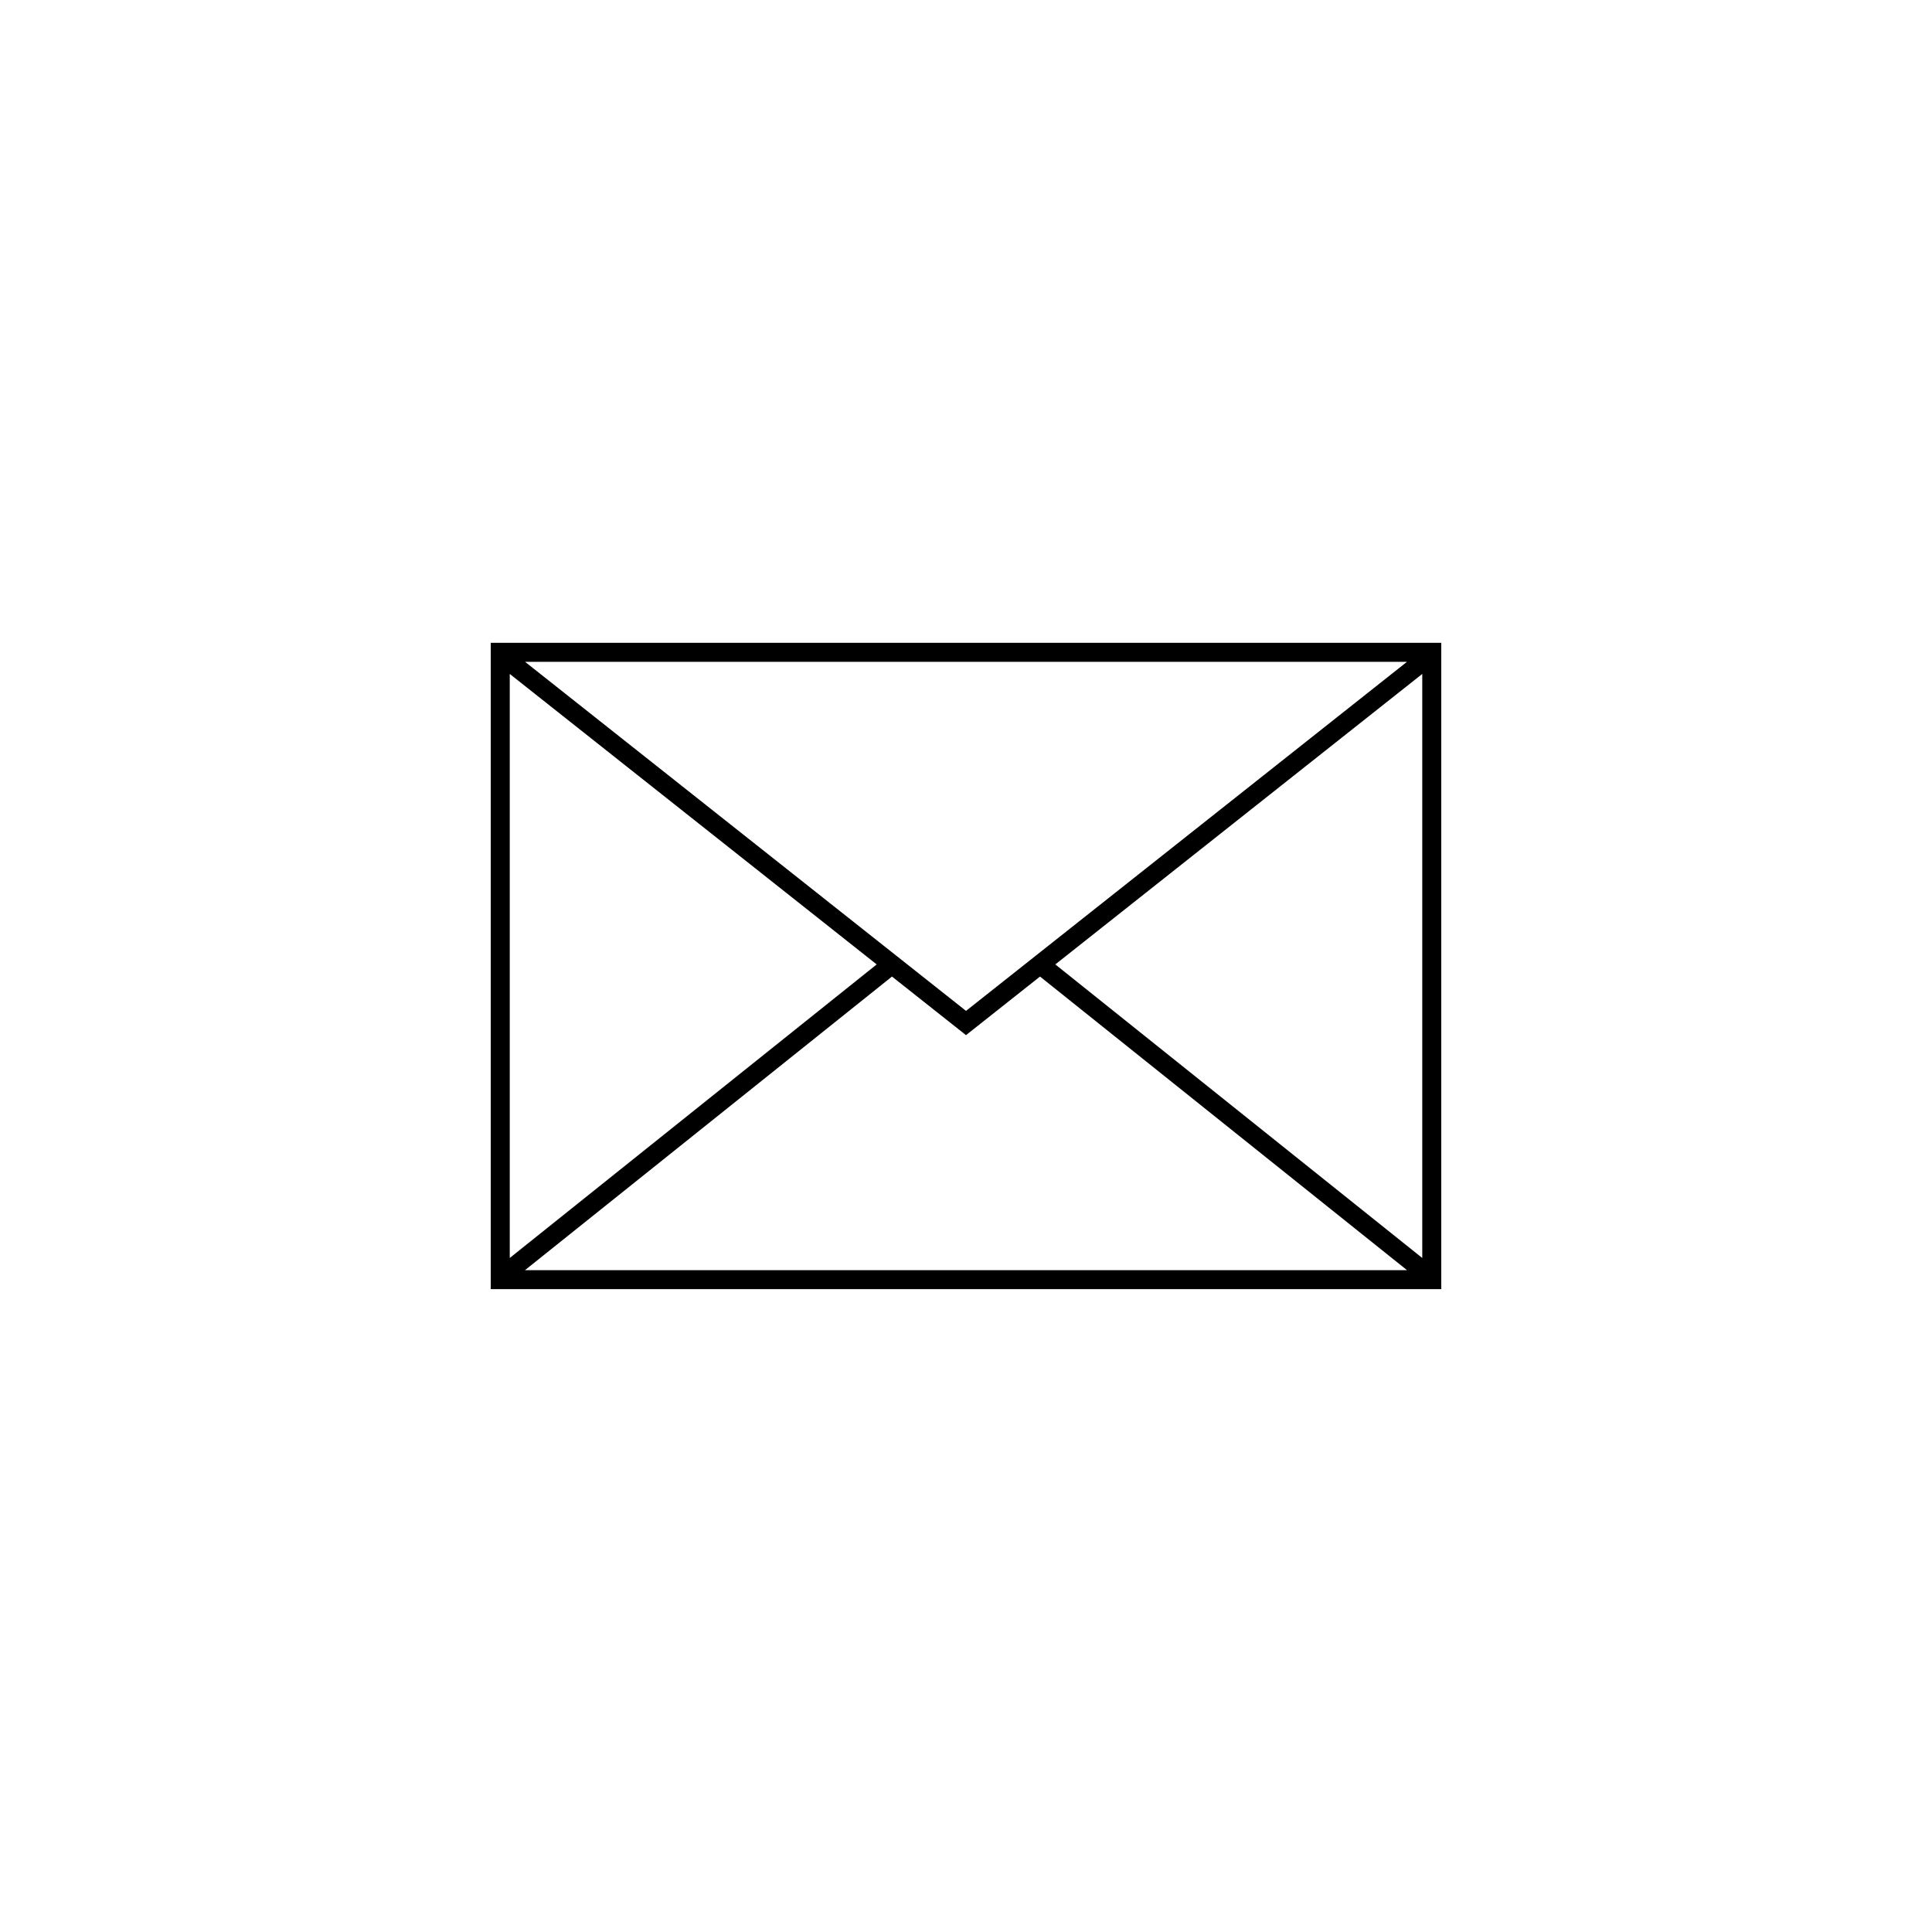
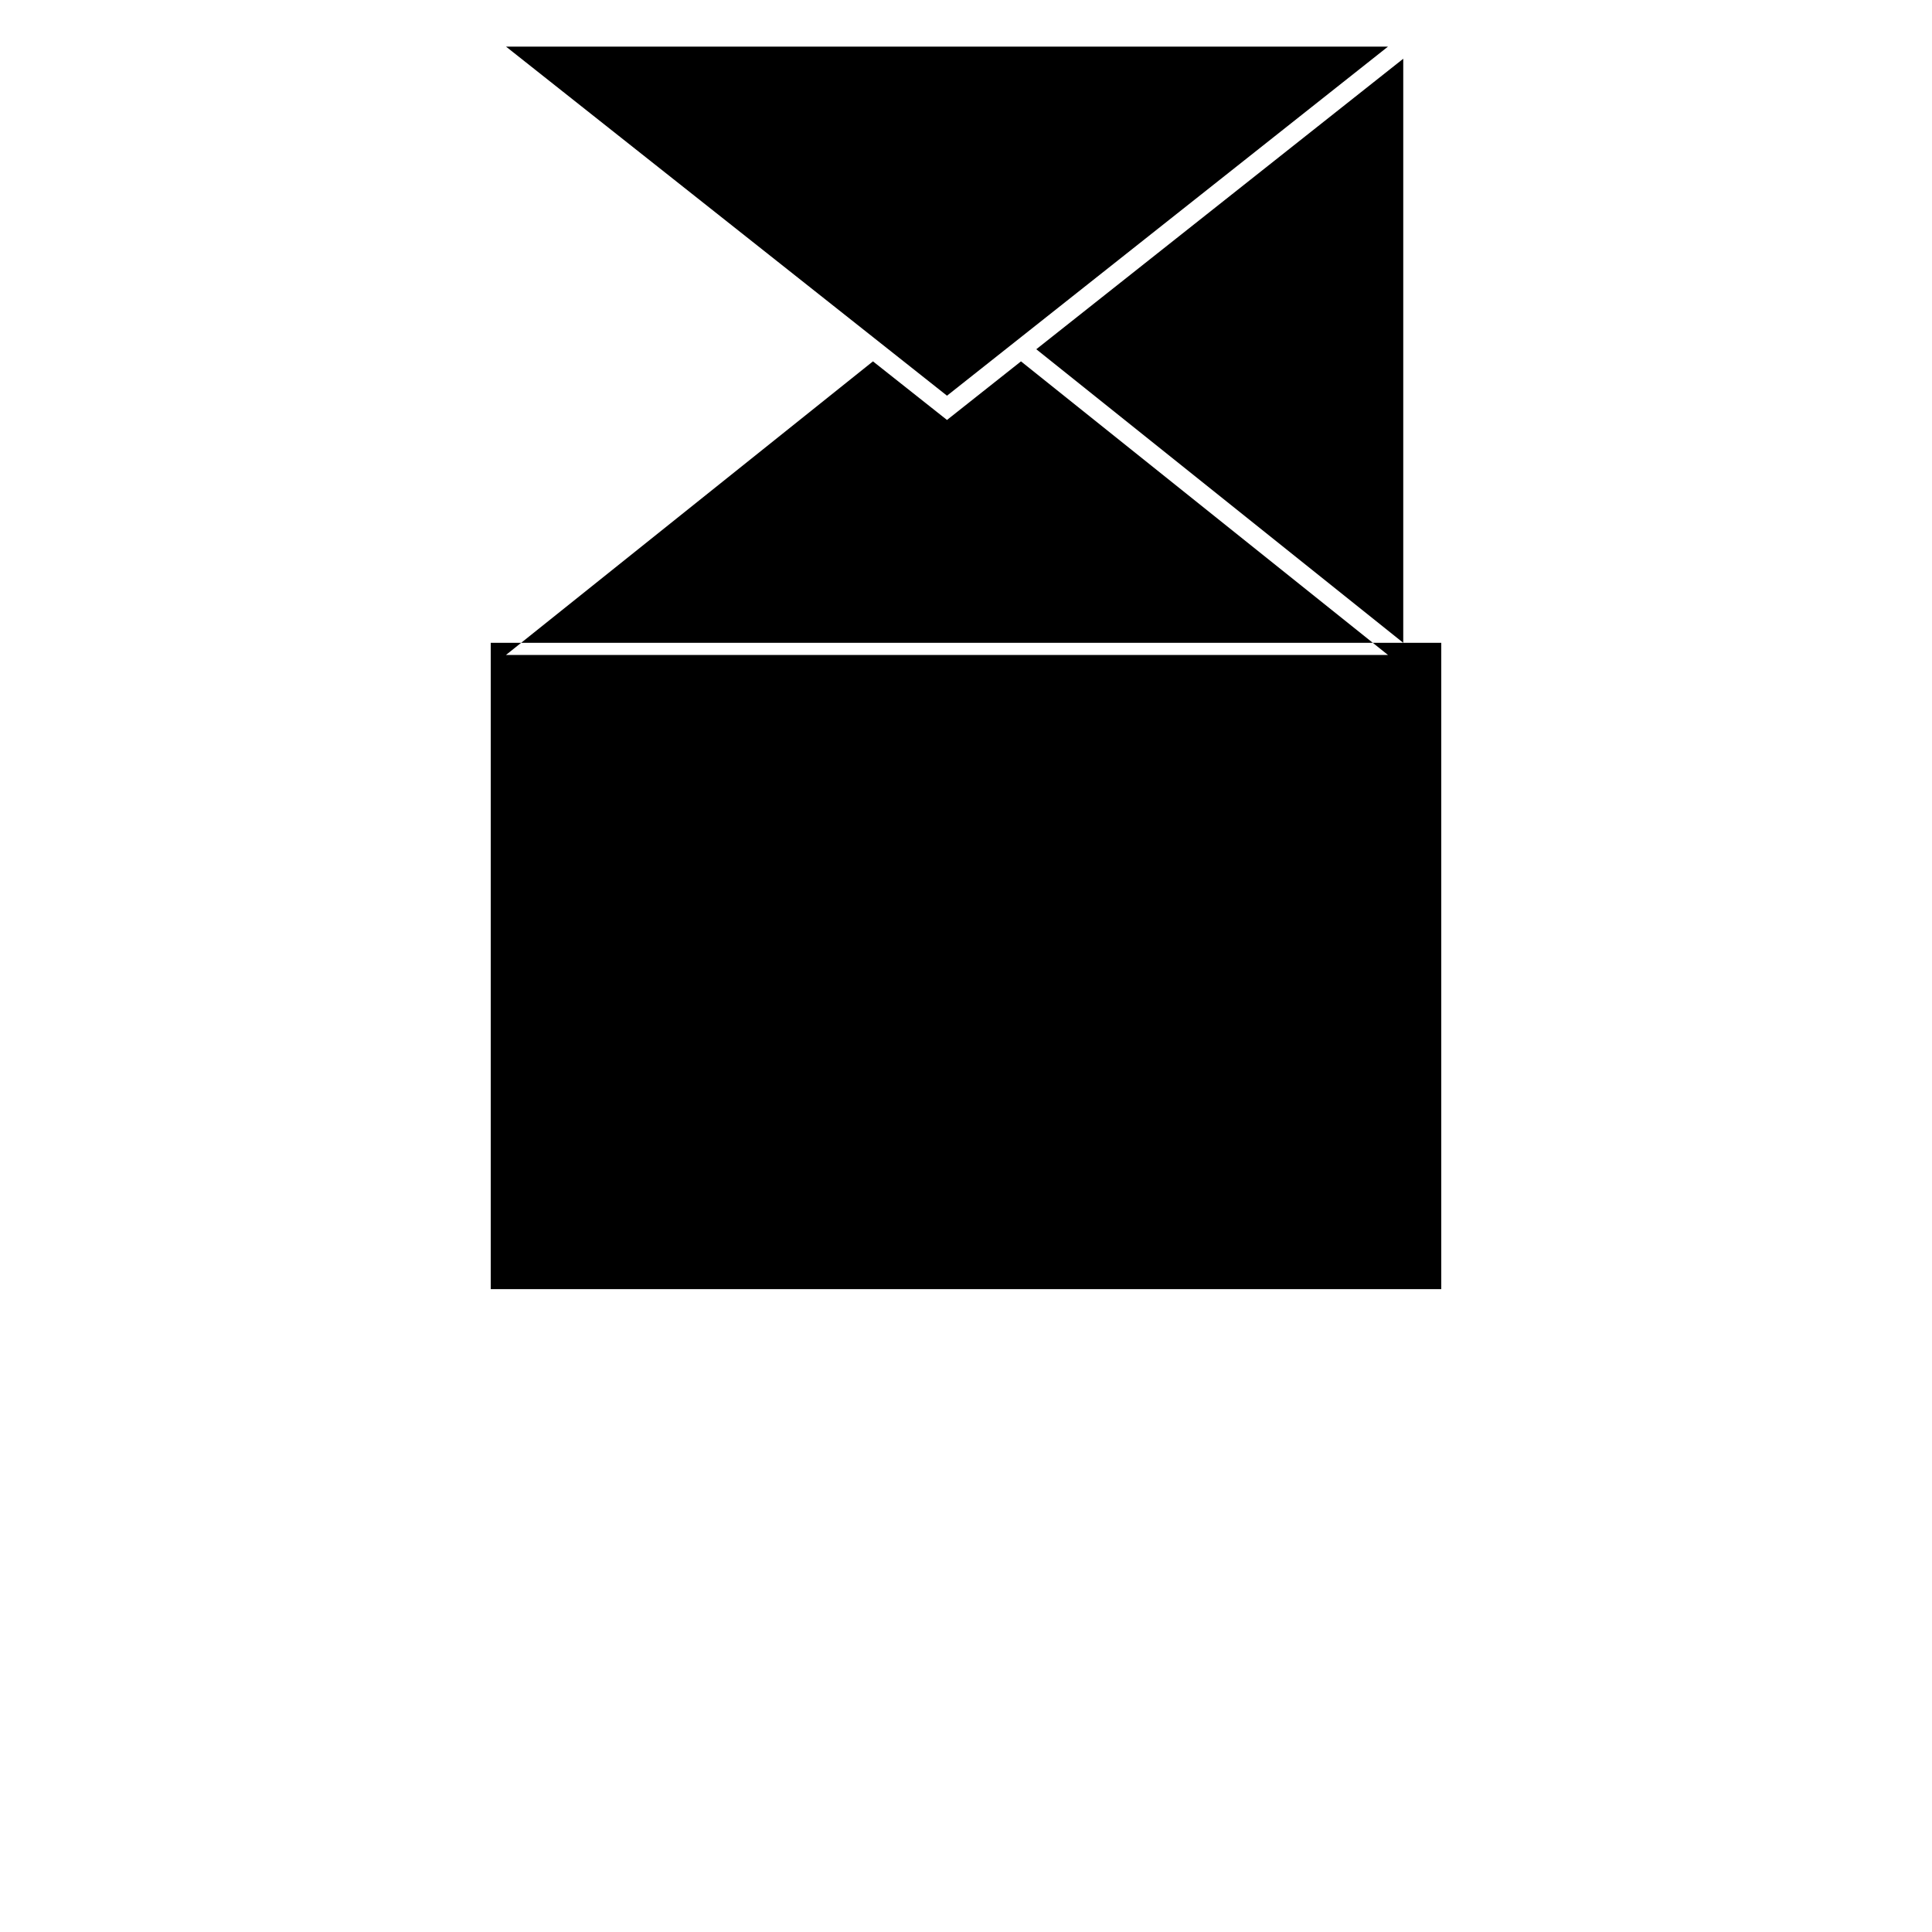
<svg xmlns="http://www.w3.org/2000/svg" fill="#000000" width="800px" height="800px" version="1.1" viewBox="144 144 512 512">
-   <path d="m274.05 314.35h251.9v171.29h-251.9zm5.039 163.03 97.242-77.797-97.242-76.984zm237.79 3.227-97.266-77.812-19.613 15.527-19.617-15.527-97.266 77.812zm4.035-158.01-97.246 76.984 97.246 77.797zm-237.77-3.211 116.86 92.508 116.86-92.508z" />
+   <path d="m274.05 314.35h251.9v171.29h-251.9zzm237.79 3.227-97.266-77.812-19.613 15.527-19.617-15.527-97.266 77.812zm4.035-158.01-97.246 76.984 97.246 77.797zm-237.77-3.211 116.86 92.508 116.86-92.508z" />
</svg>